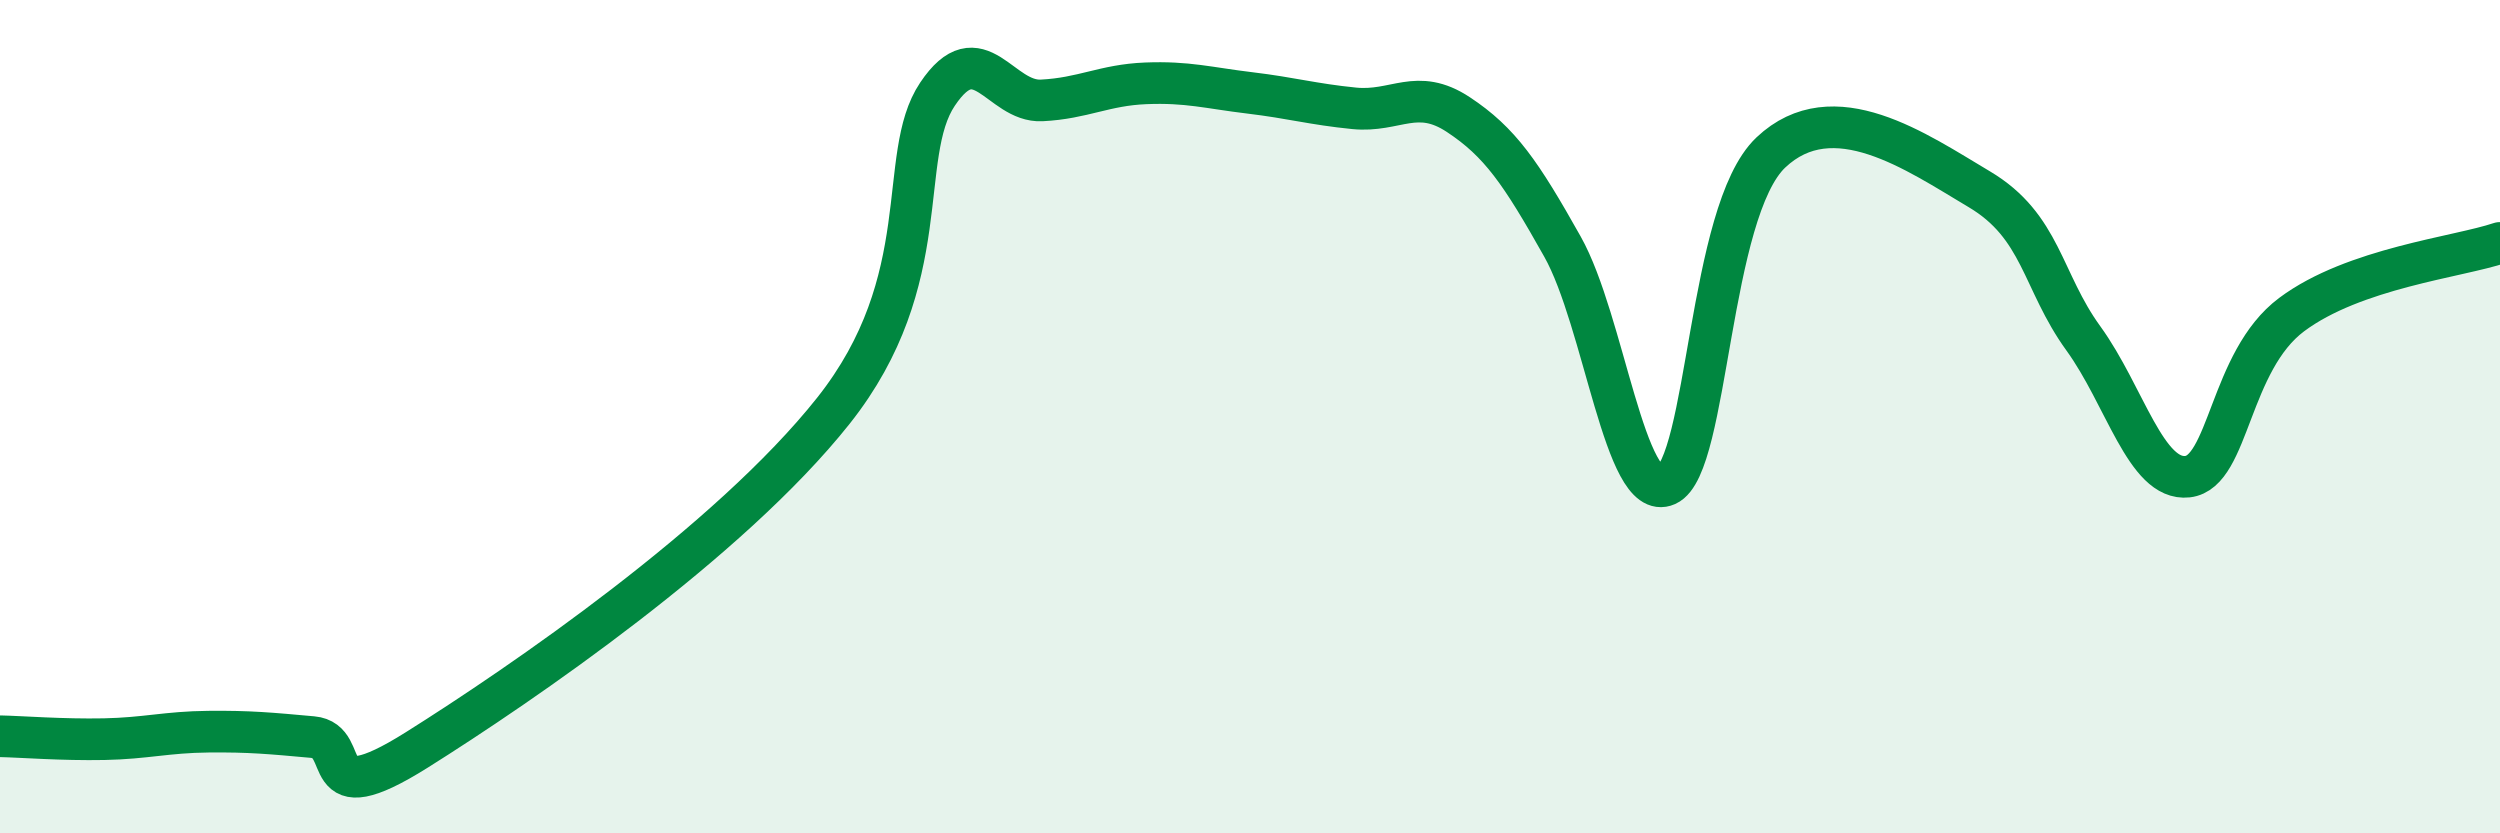
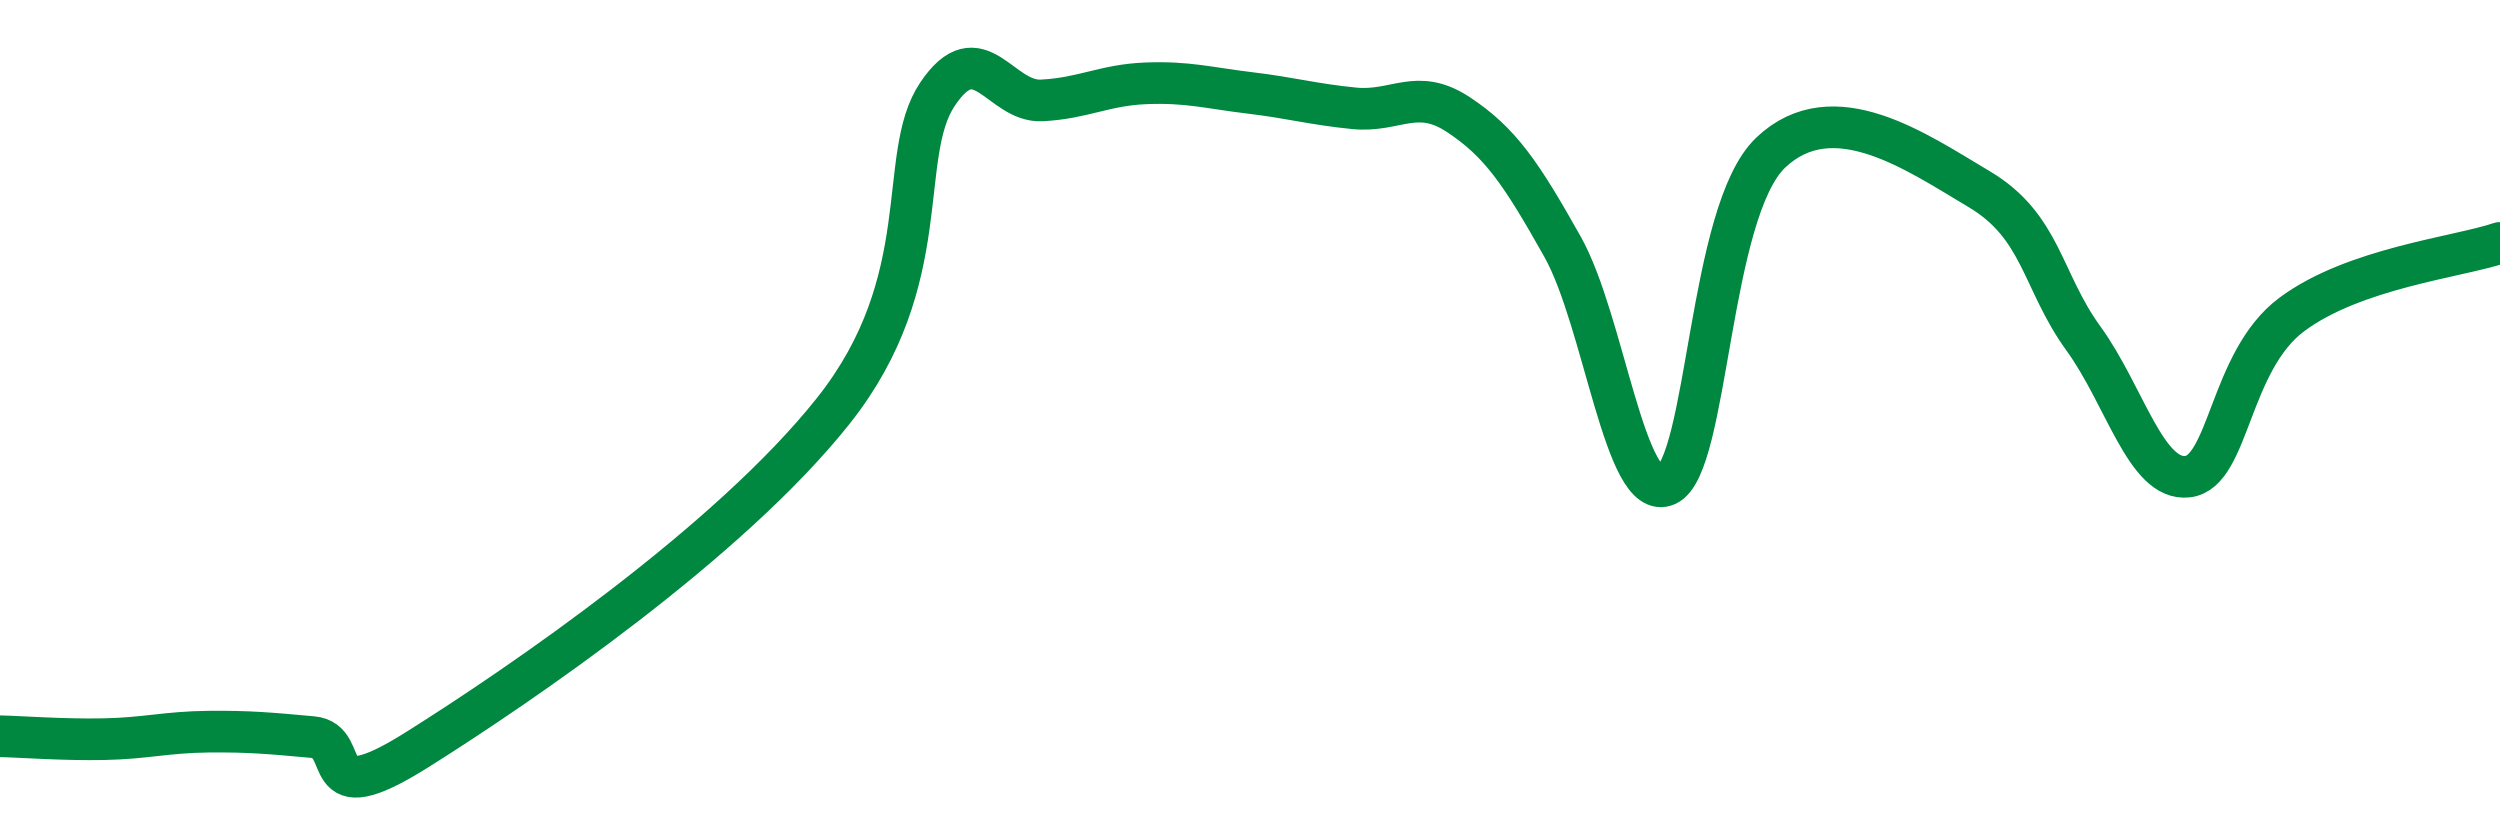
<svg xmlns="http://www.w3.org/2000/svg" width="60" height="20" viewBox="0 0 60 20">
-   <path d="M 0,17.67 C 0.5,17.68 1.5,17.76 2.5,17.74 C 3.5,17.72 4,17.57 5,17.56 C 6,17.55 6.5,17.6 7.5,17.69 C 8.5,17.78 7.5,19.57 10,18 C 12.5,16.43 17.5,13.01 20,9.86 C 22.5,6.71 21.5,3.75 22.5,2.26 C 23.5,0.77 24,2.46 25,2.41 C 26,2.36 26.5,2.04 27.5,2 C 28.5,1.96 29,2.11 30,2.23 C 31,2.35 31.5,2.5 32.5,2.6 C 33.5,2.7 34,2.09 35,2.75 C 36,3.41 36.5,4.14 37.5,5.92 C 38.5,7.7 39,12.09 40,11.64 C 41,11.19 41,5.08 42.5,3.66 C 44,2.24 46,3.65 47.5,4.54 C 49,5.43 49,6.74 50,8.12 C 51,9.5 51.5,11.55 52.5,11.44 C 53.5,11.33 53.5,8.67 55,7.55 C 56.5,6.43 59,6.17 60,5.83L60 20L0 20Z" fill="#008740" opacity="0.1" stroke-linecap="round" stroke-linejoin="round" />
  <path d="M 0,17.67 C 0.5,17.68 1.5,17.76 2.5,17.74 C 3.5,17.72 4,17.57 5,17.56 C 6,17.55 6.5,17.6 7.5,17.69 C 8.5,17.78 7.5,19.57 10,18 C 12.5,16.43 17.5,13.01 20,9.86 C 22.5,6.71 21.5,3.75 22.5,2.26 C 23.5,0.77 24,2.46 25,2.41 C 26,2.36 26.5,2.04 27.5,2 C 28.5,1.96 29,2.11 30,2.23 C 31,2.35 31.5,2.5 32.5,2.6 C 33.5,2.7 34,2.09 35,2.75 C 36,3.41 36.5,4.14 37.5,5.92 C 38.5,7.7 39,12.09 40,11.64 C 41,11.19 41,5.08 42.5,3.66 C 44,2.24 46,3.65 47.5,4.54 C 49,5.43 49,6.74 50,8.12 C 51,9.5 51.5,11.55 52.5,11.44 C 53.5,11.33 53.5,8.67 55,7.55 C 56.5,6.43 59,6.17 60,5.83" stroke="#008740" stroke-width="1" fill="none" stroke-linecap="round" stroke-linejoin="round" />
</svg>